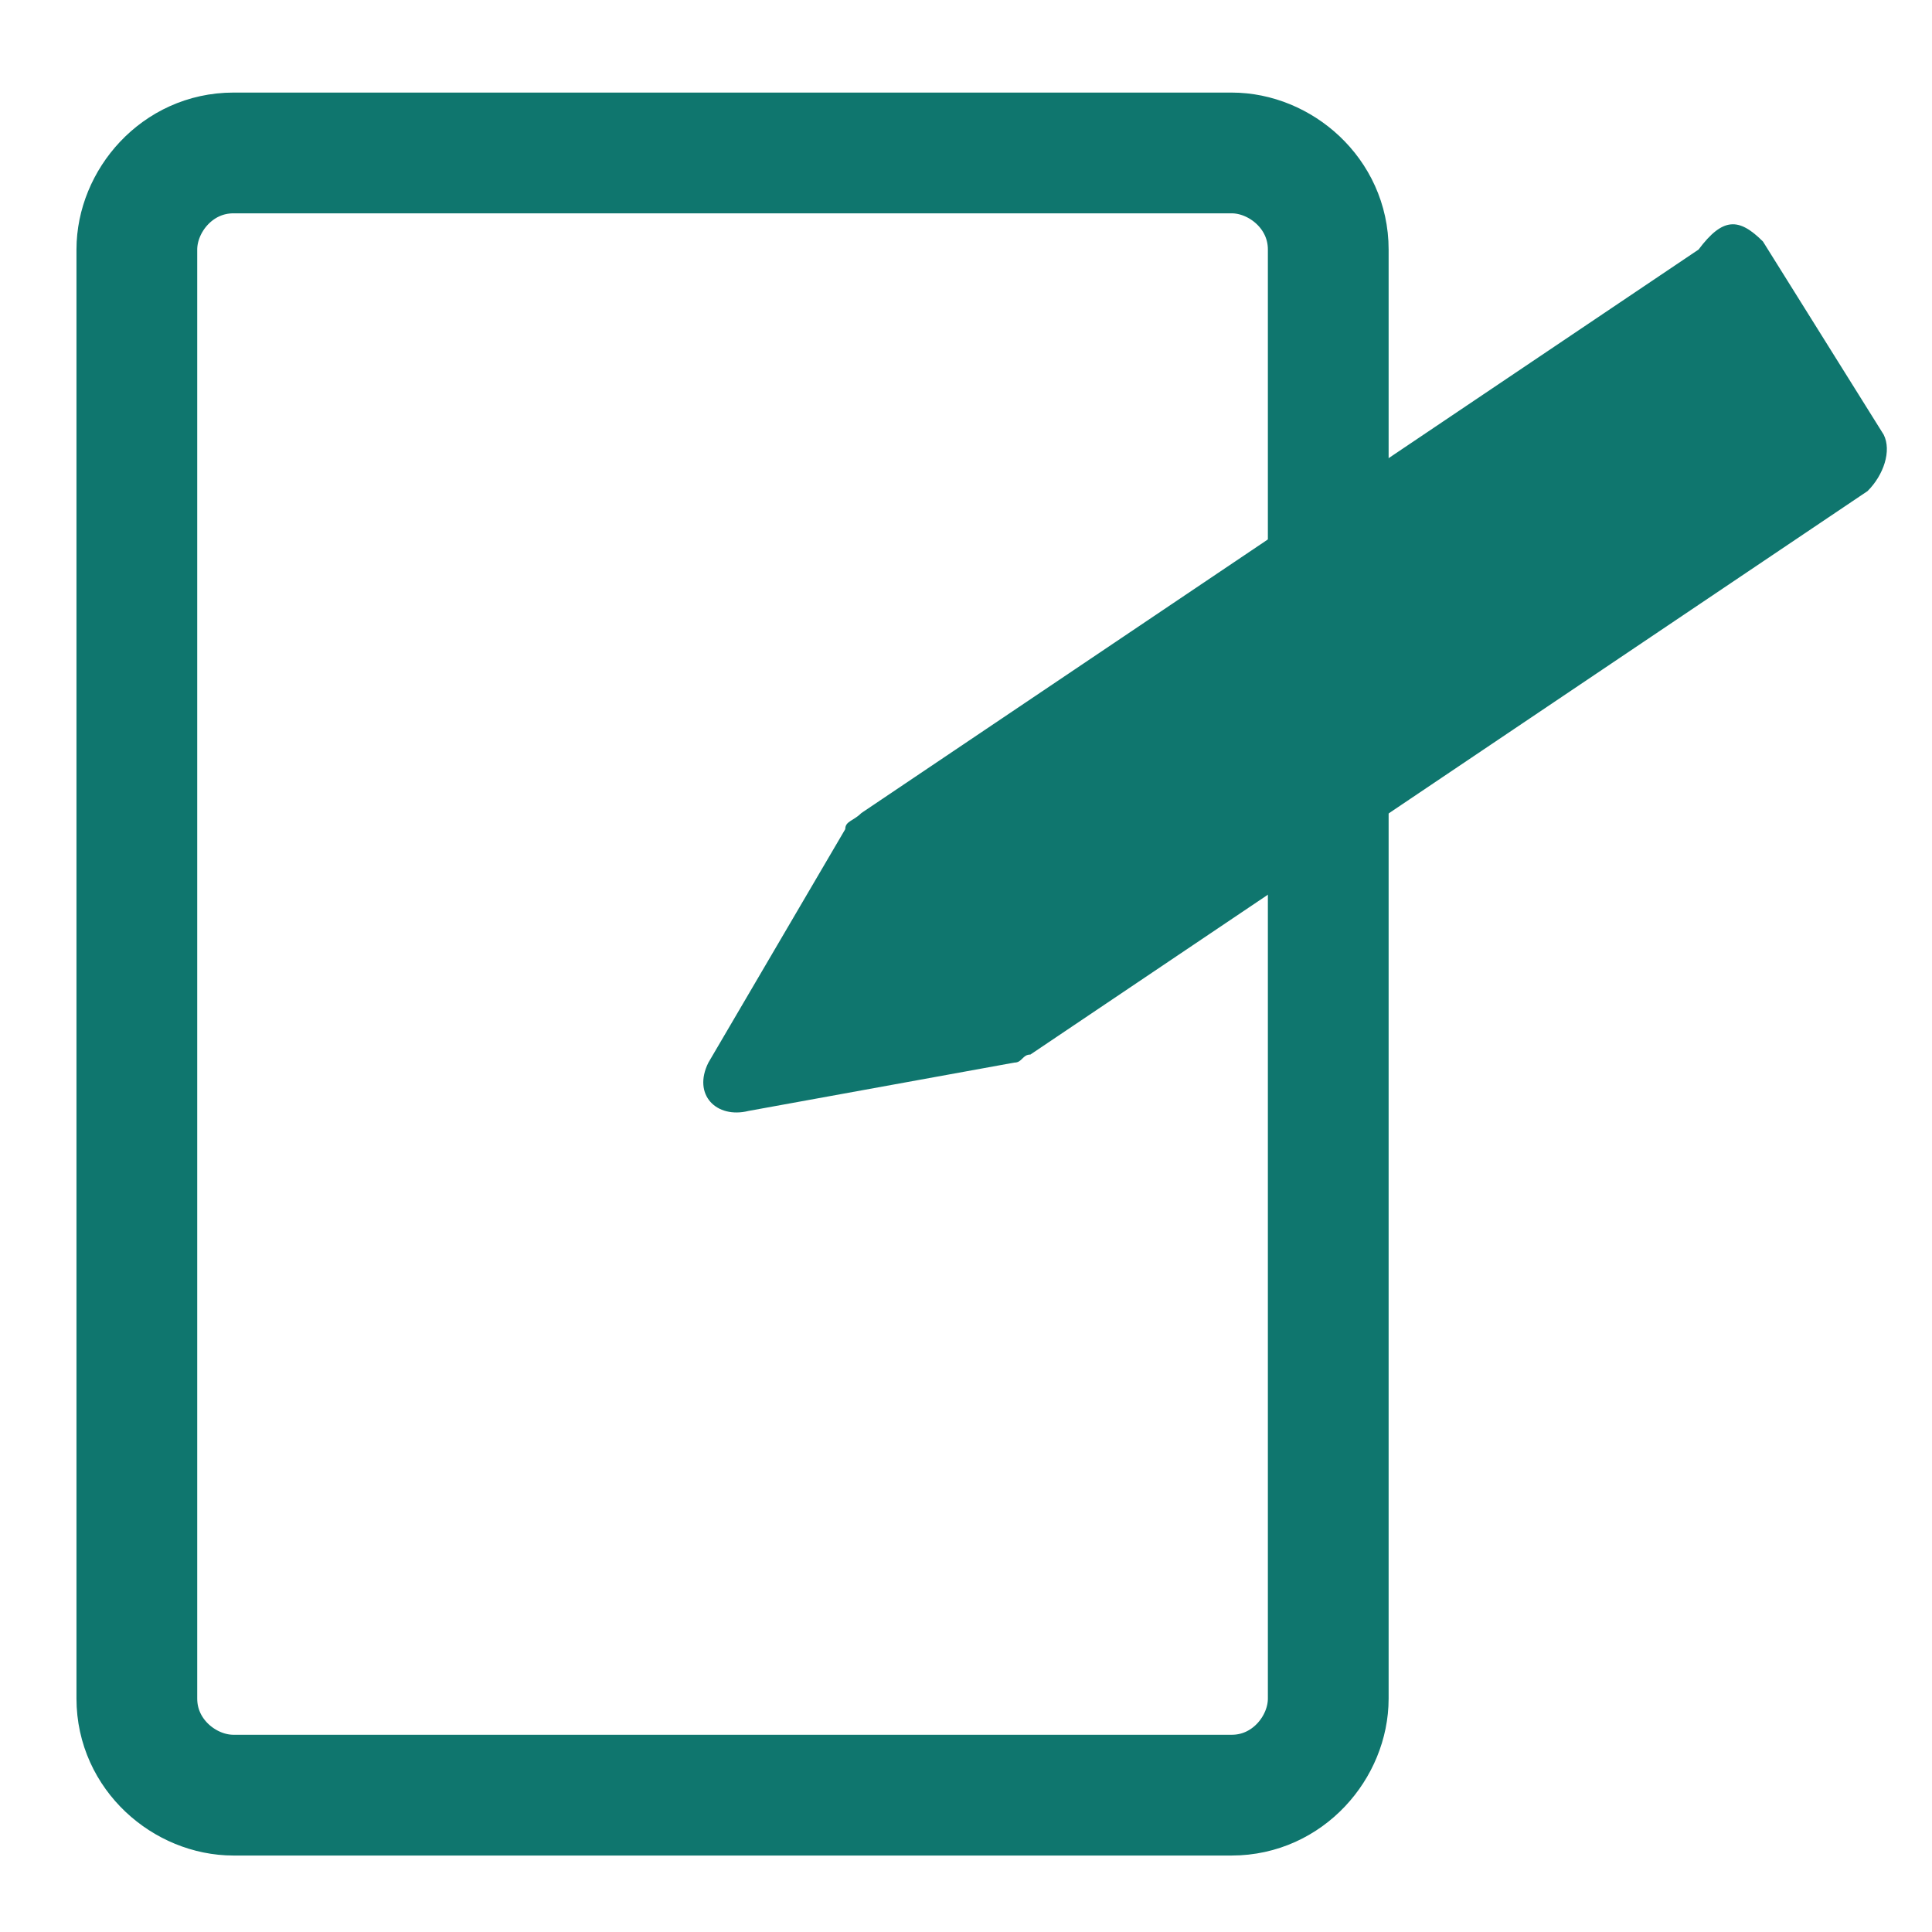
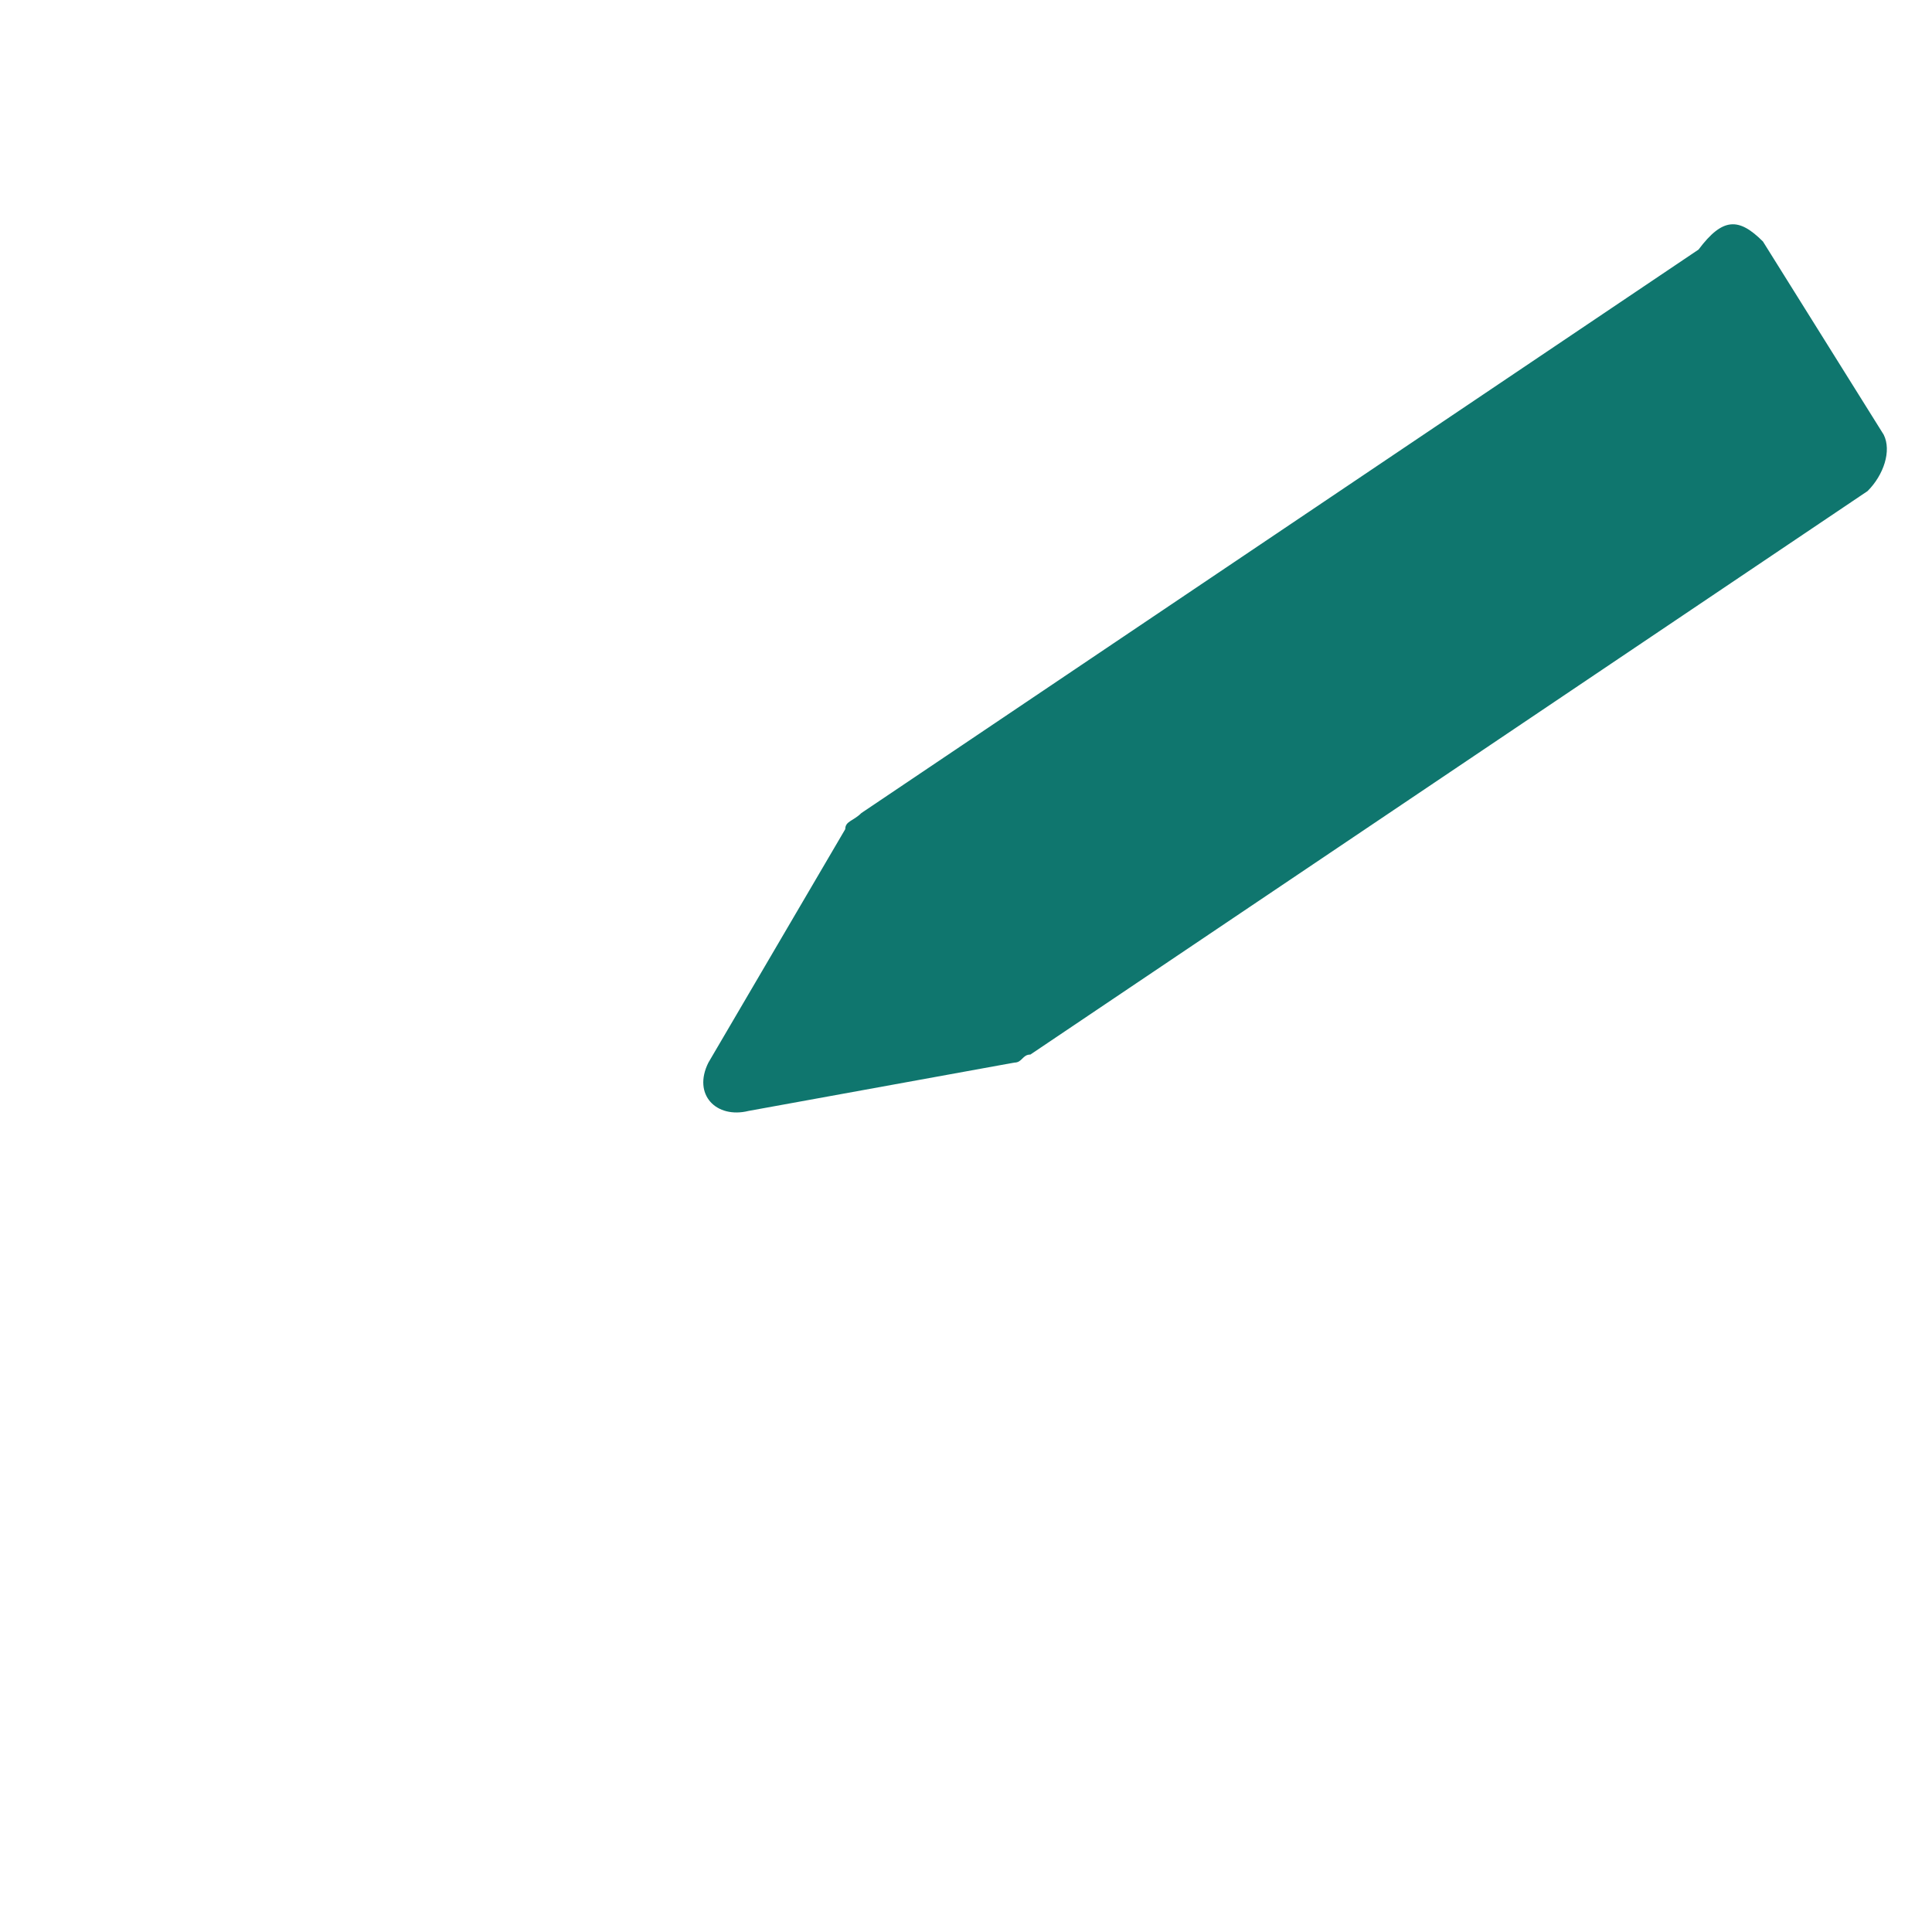
<svg xmlns="http://www.w3.org/2000/svg" version="1.1" id="Ebene_1" x="0px" y="0px" viewBox="0 0 24 24" style="enable-background:new 0 0 24 24;" xml:space="preserve">
  <style type="text/css">
	.st0{fill:none;stroke:#0F766E;stroke-width:1.5;stroke-linecap:round;stroke-linejoin:round;}
	.st1{fill:#0F766E;}
</style>
-   <path class="st0" d="M15.3,22.3H2.9c-0.6,0-1.2-0.5-1.2-1.2v-18c0-0.6,0.5-1.2,1.2-1.2h12.4c0.6,0,1.2,0.5,1.2,1.2v18  C16.5,21.7,16,22.3,15.3,22.3z" />
  <path class="st1" d="M21.9,3l1.5,2.4c0.1,0.2,0,0.5-0.2,0.7l-10.4,7c-0.1,0-0.1,0.1-0.2,0.1l-3.3,0.6c-0.4,0.1-0.7-0.2-0.5-0.6  l1.7-2.9c0-0.1,0.1-0.1,0.2-0.2l10.4-7C21.4,2.7,21.6,2.7,21.9,3z" />
</svg>